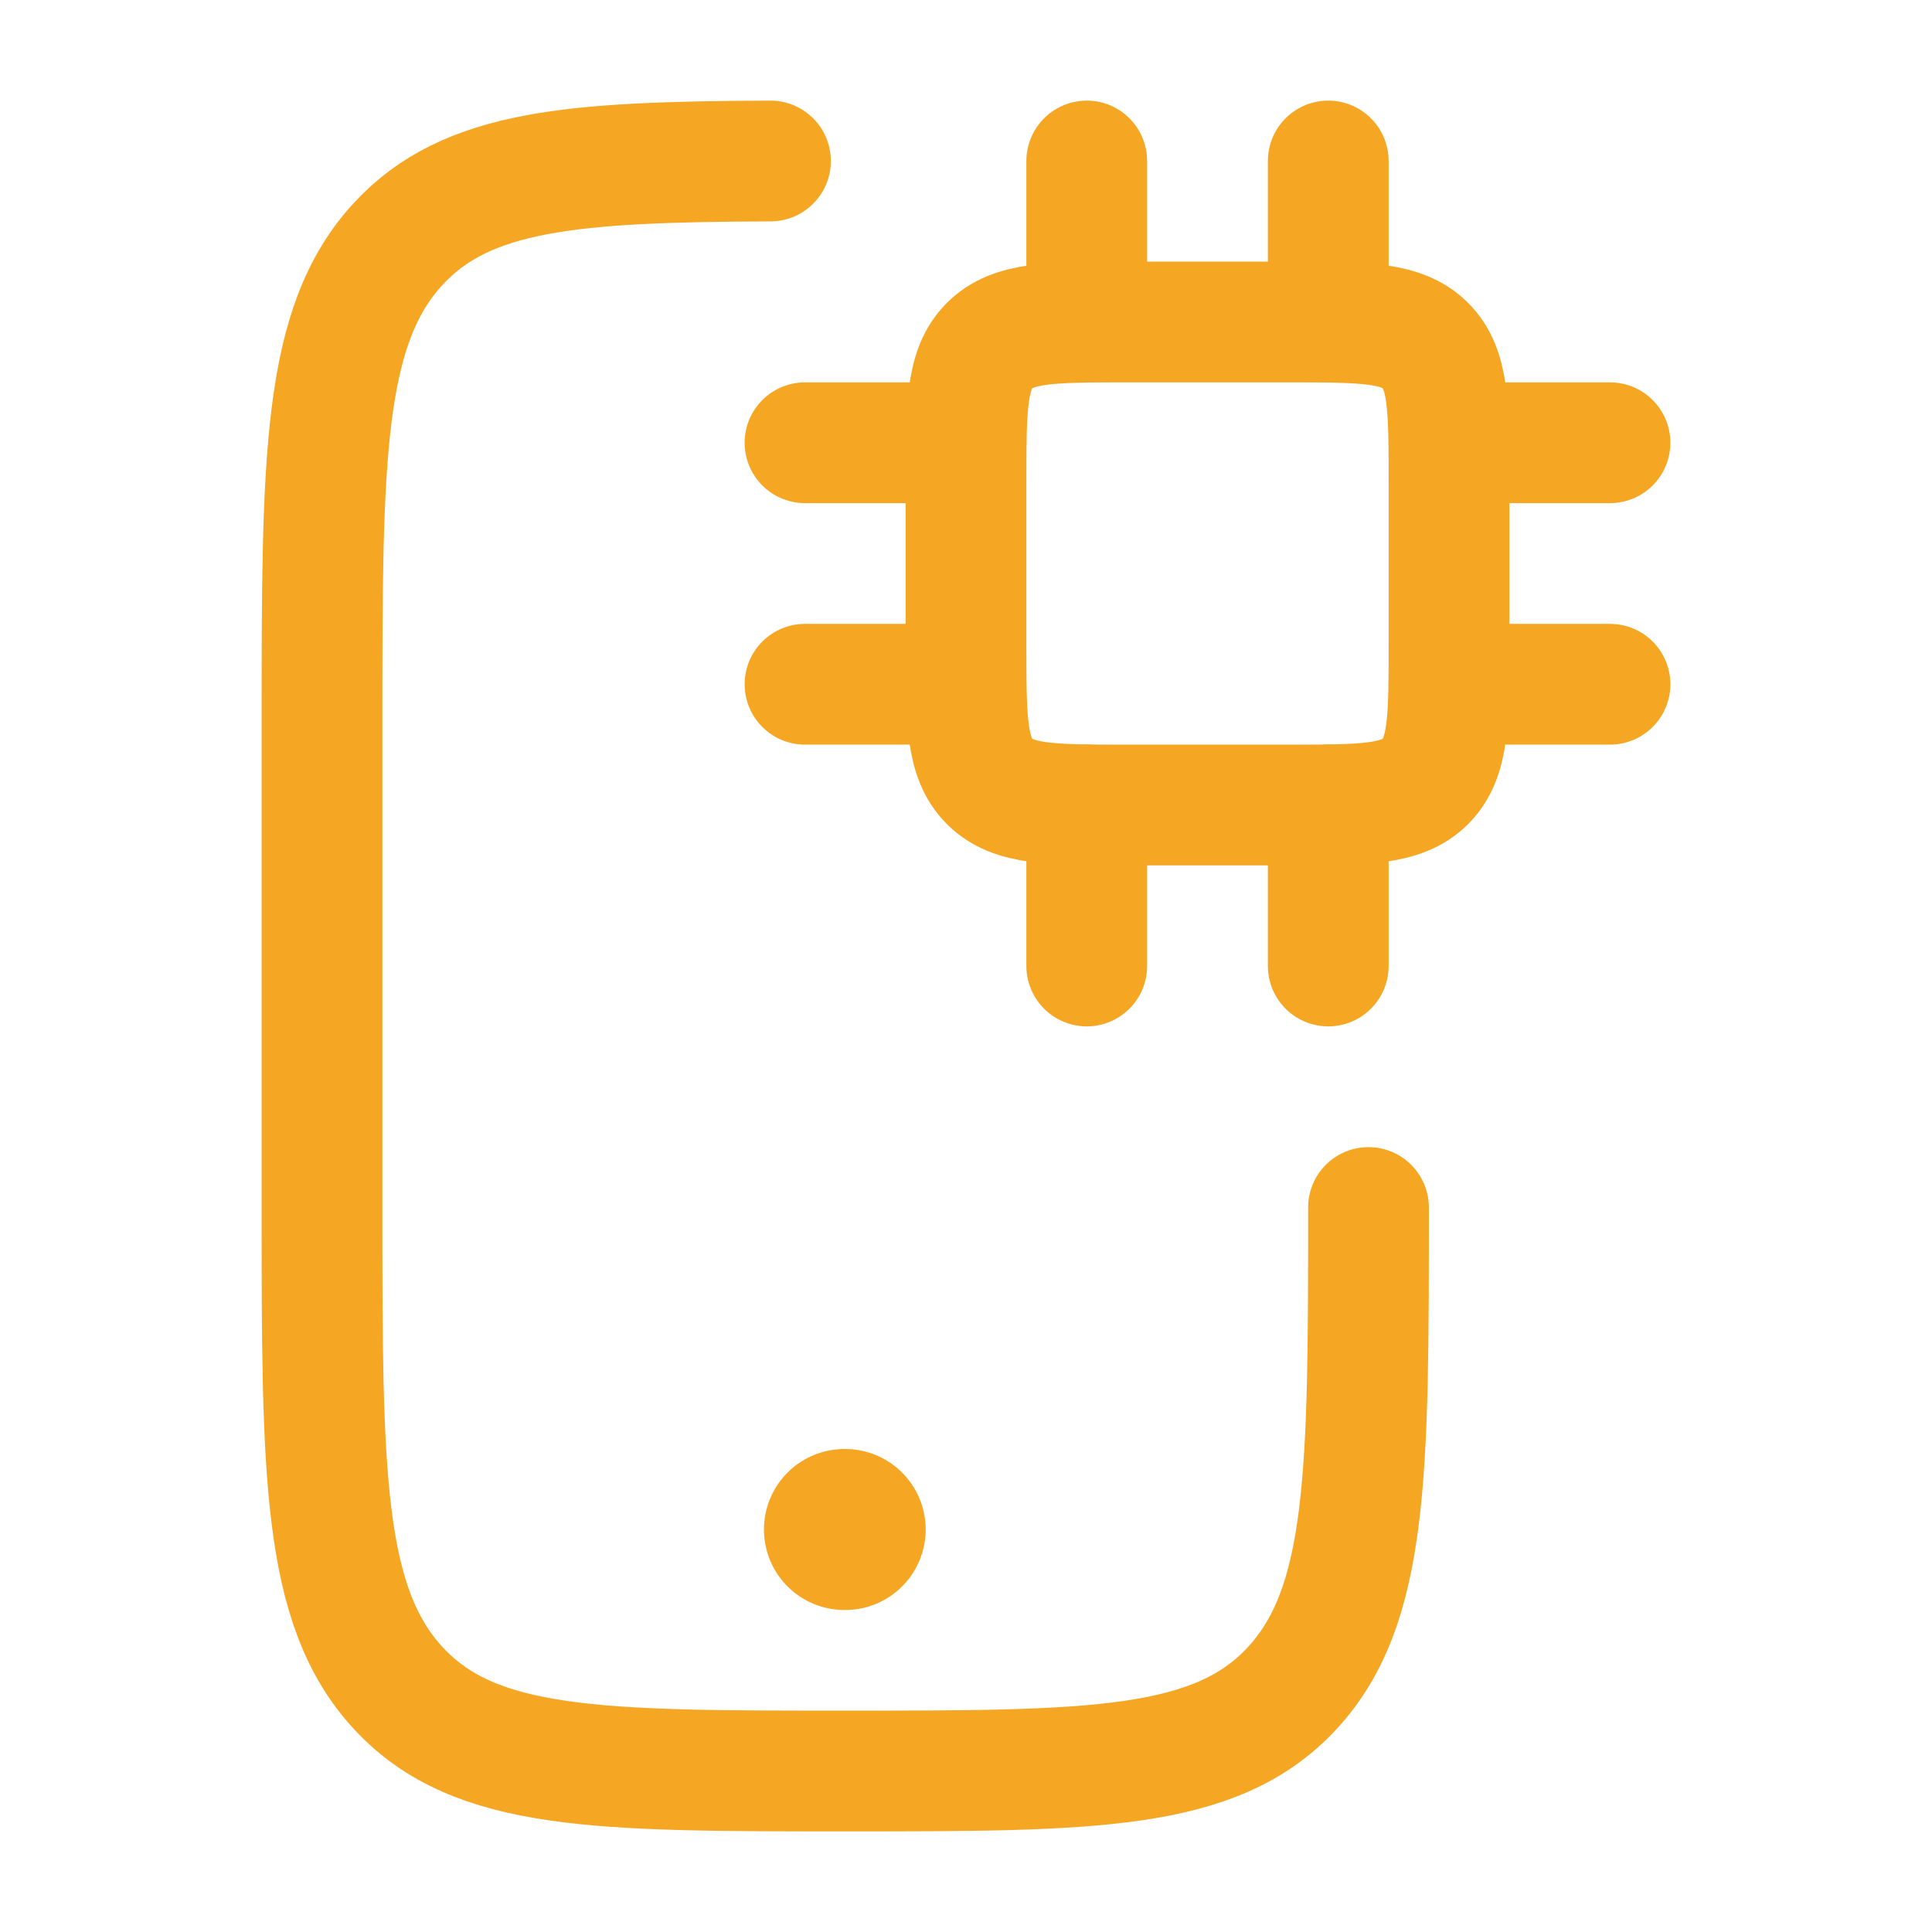
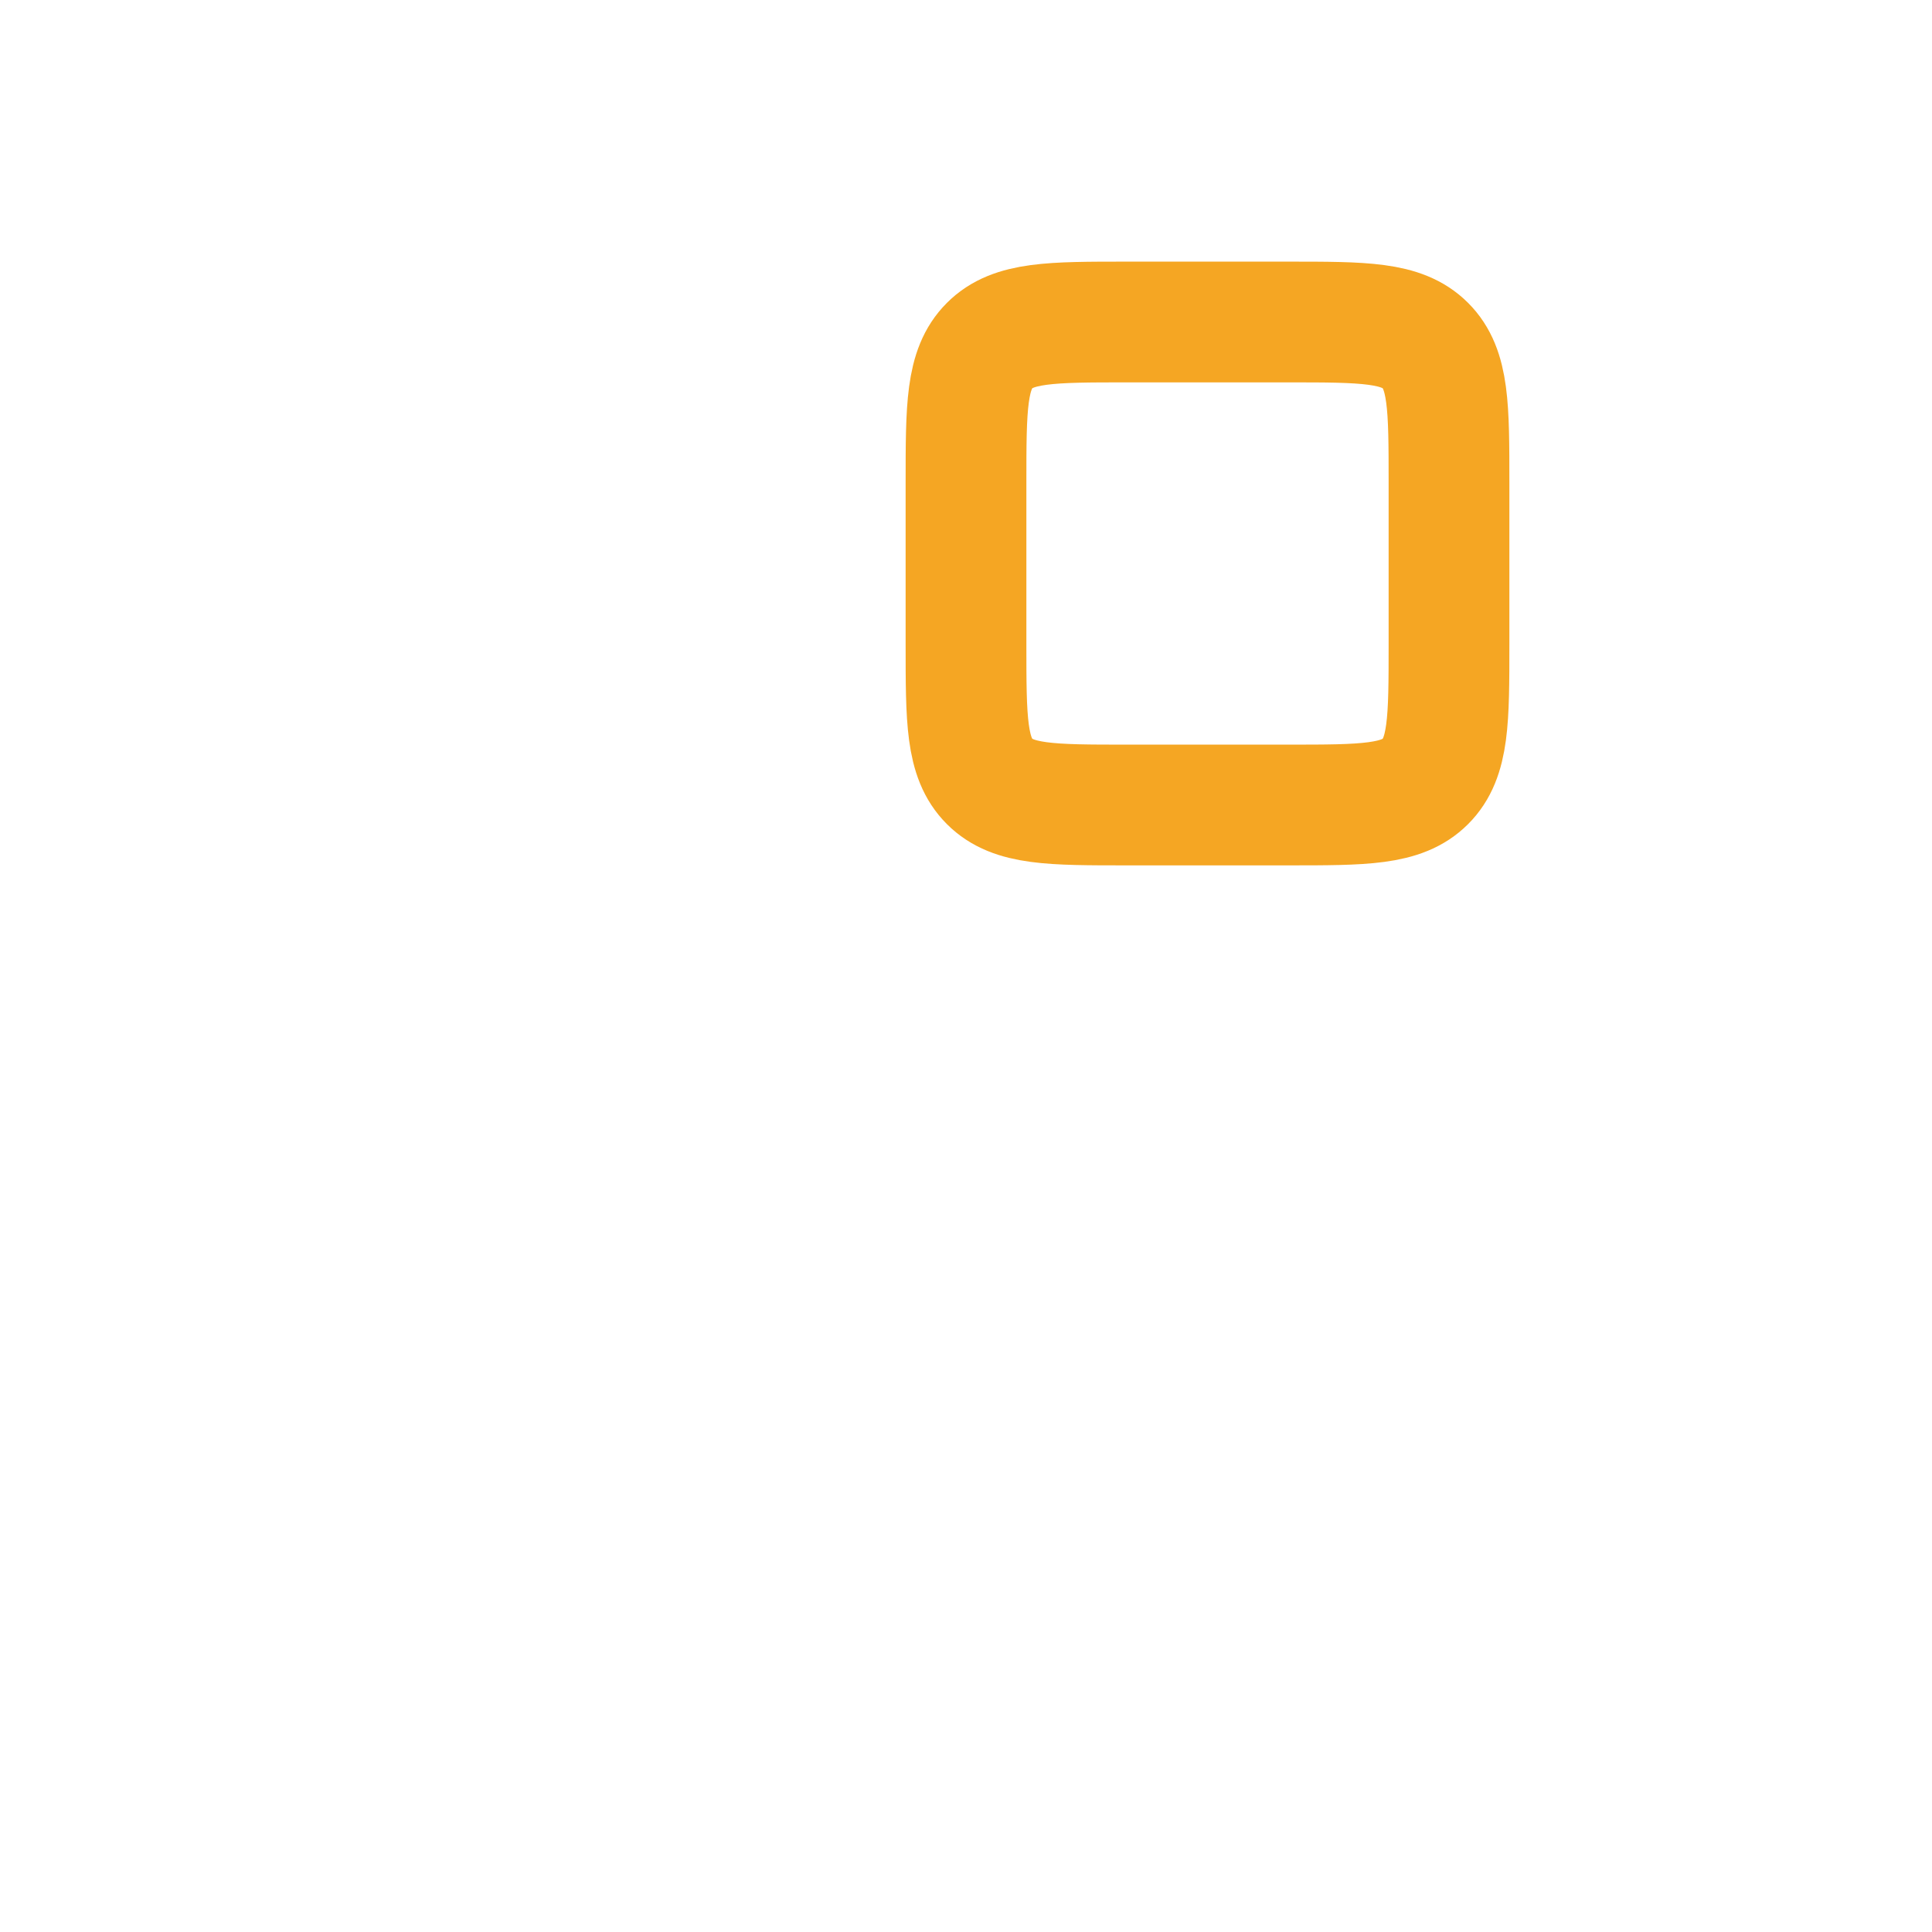
<svg xmlns="http://www.w3.org/2000/svg" viewBox="0 0 24 24" width="24" height="24" color="#f5a623" fill="none">
-   <path d="M17 15C17 18.3 17 19.95 16.048 20.975C15.096 22 13.564 22 10.5 22C7.436 22 5.904 22 4.952 20.975C4 19.95 4 18.3 4 15V8.999C4 5.699 4 4.049 4.952 3.024C5.802 2.108 7.116 2.01 9.571 2" stroke="currentColor" stroke-width="1.5" stroke-linecap="round" />
  <path d="M16 4H14C13.057 4 12.586 4 12.293 4.293C12 4.586 12 5.057 12 6V8C12 8.943 12 9.414 12.293 9.707C12.586 10 13.057 10 14 10H16C16.943 10 17.414 10 17.707 9.707C18 9.414 18 8.943 18 8V6C18 5.057 18 4.586 17.707 4.293C17.414 4 16.943 4 16 4Z" stroke="currentColor" stroke-width="1.5" stroke-linecap="round" stroke-linejoin="round" />
-   <path d="M13.5 10V12M16.5 10V12M13.5 2V4M16.5 2V4M12 5.5H10M12 8.5H10M20 5.5H18M20 8.5H18" stroke="currentColor" stroke-width="1.5" stroke-linecap="round" stroke-linejoin="round" />
-   <path d="M10.49 19H10.499" stroke="currentColor" stroke-width="2" stroke-linecap="round" stroke-linejoin="round" />
</svg>